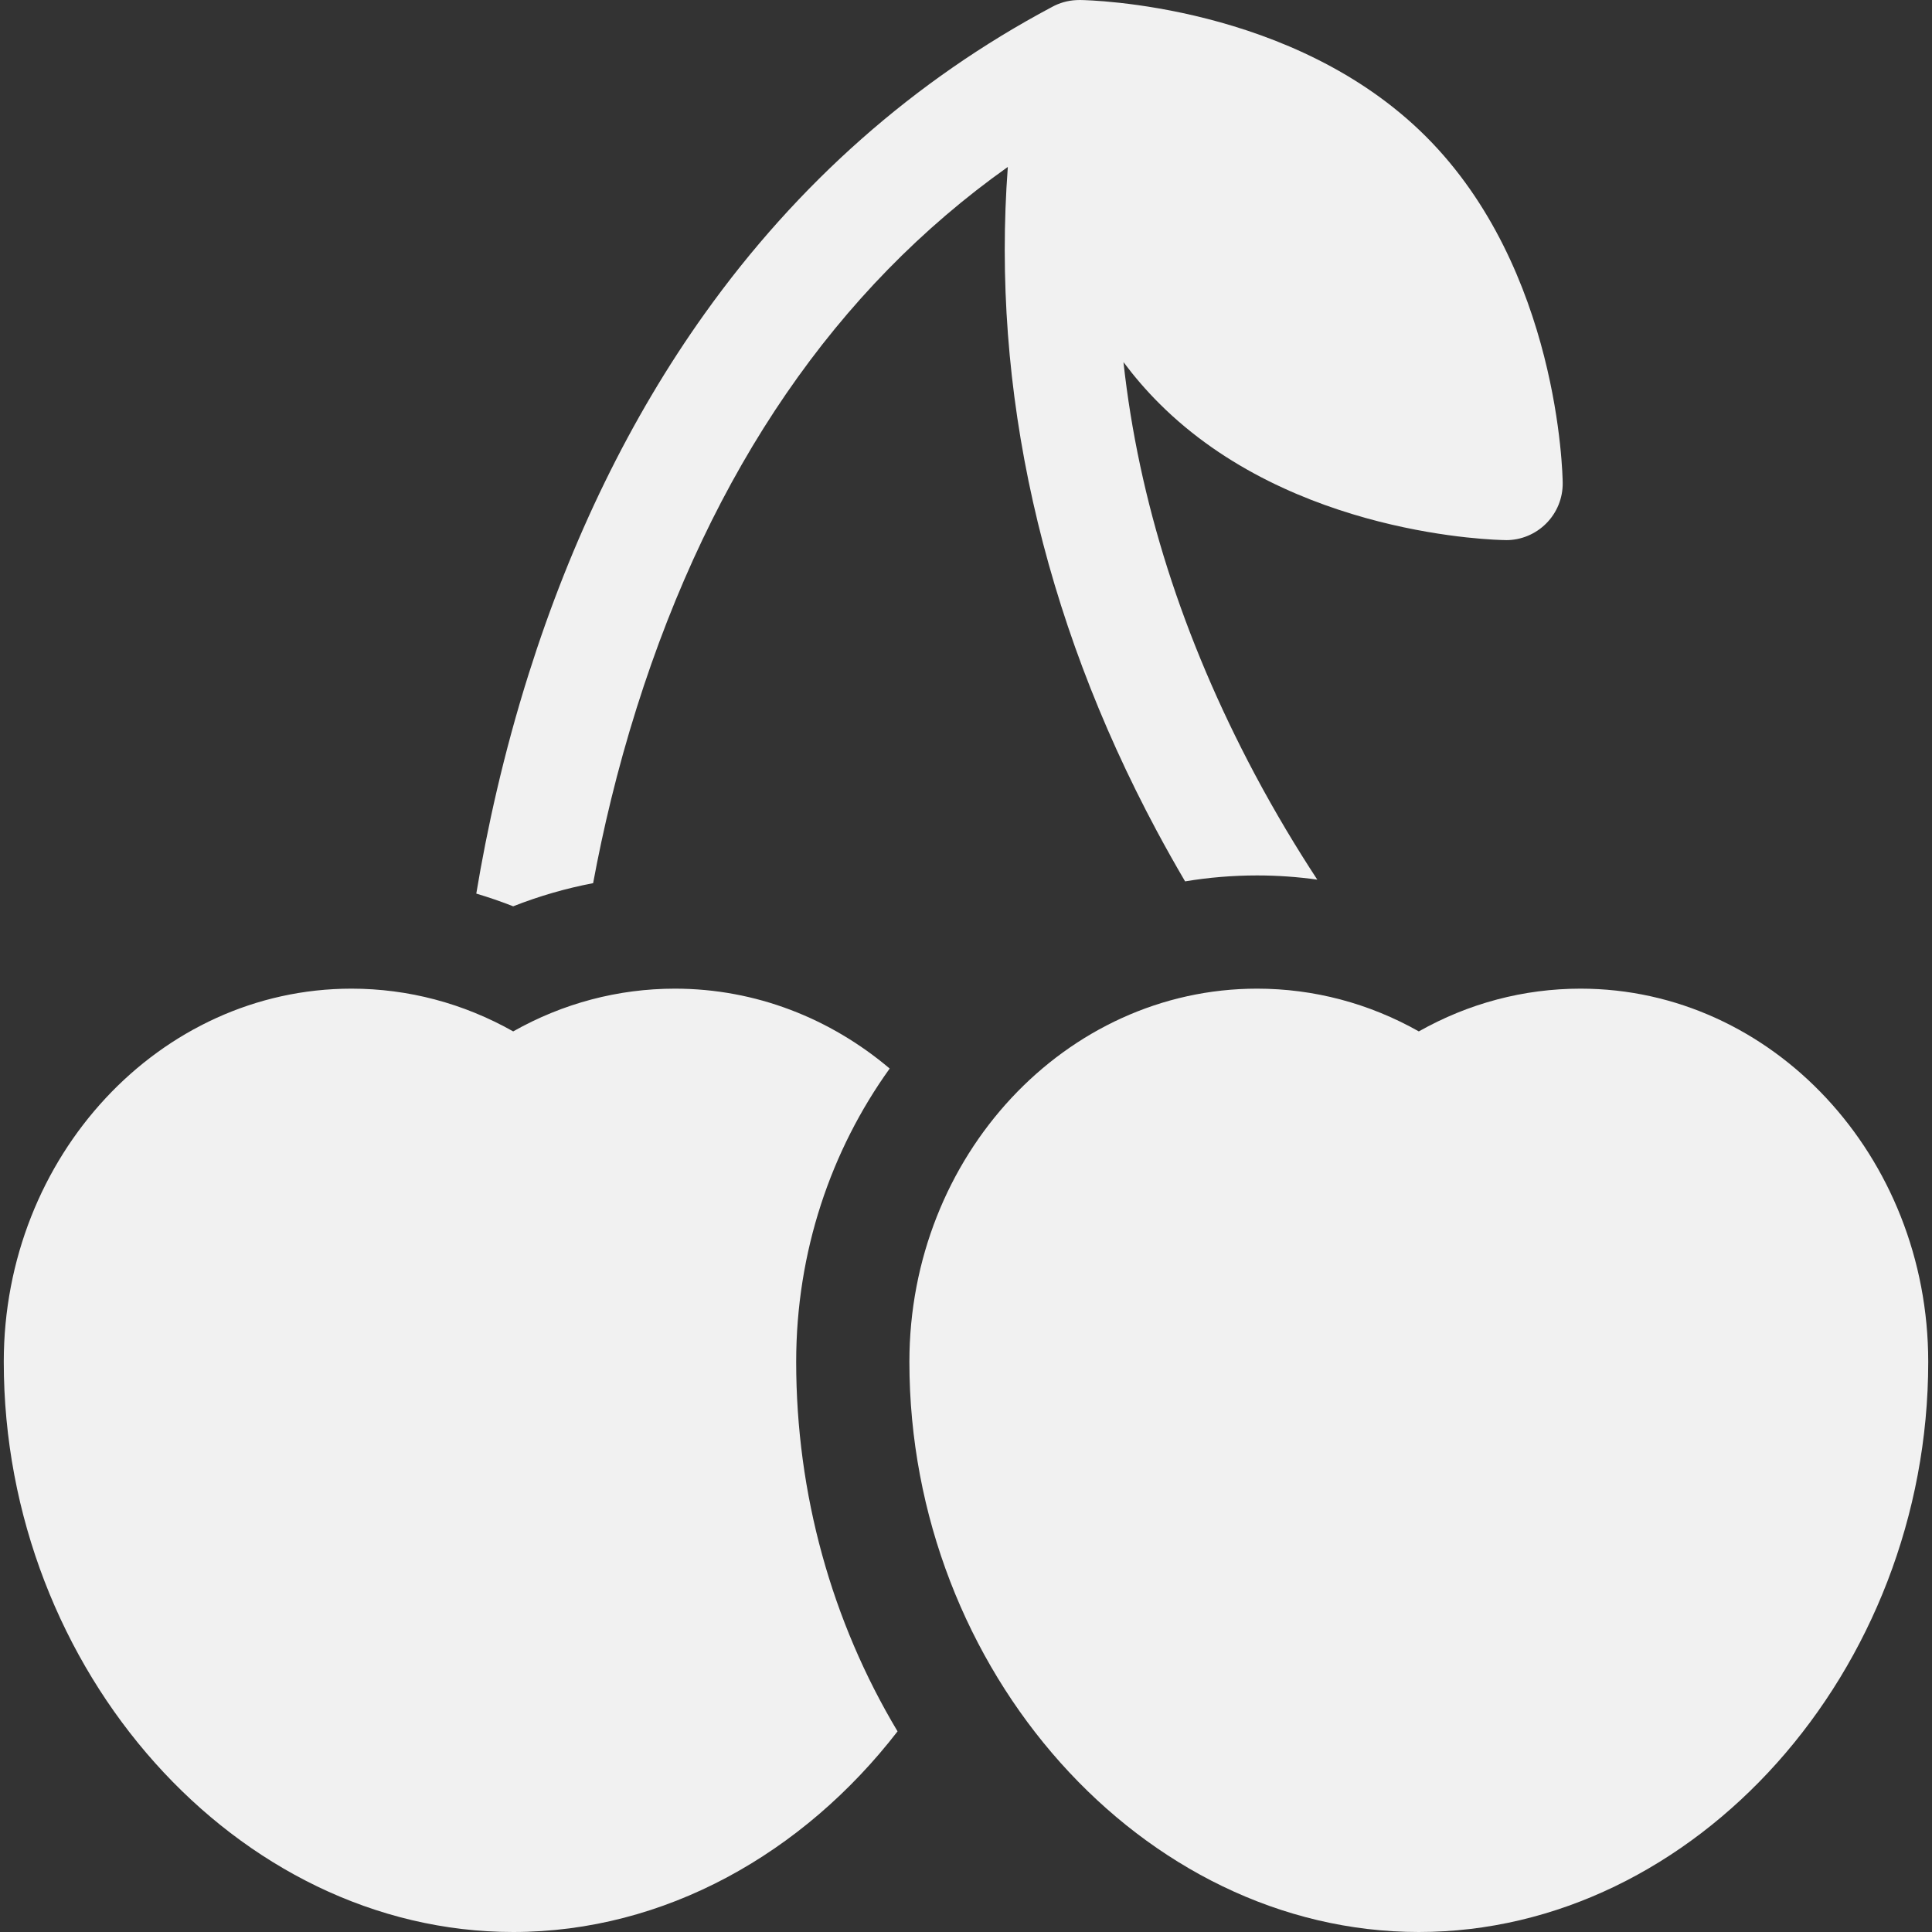
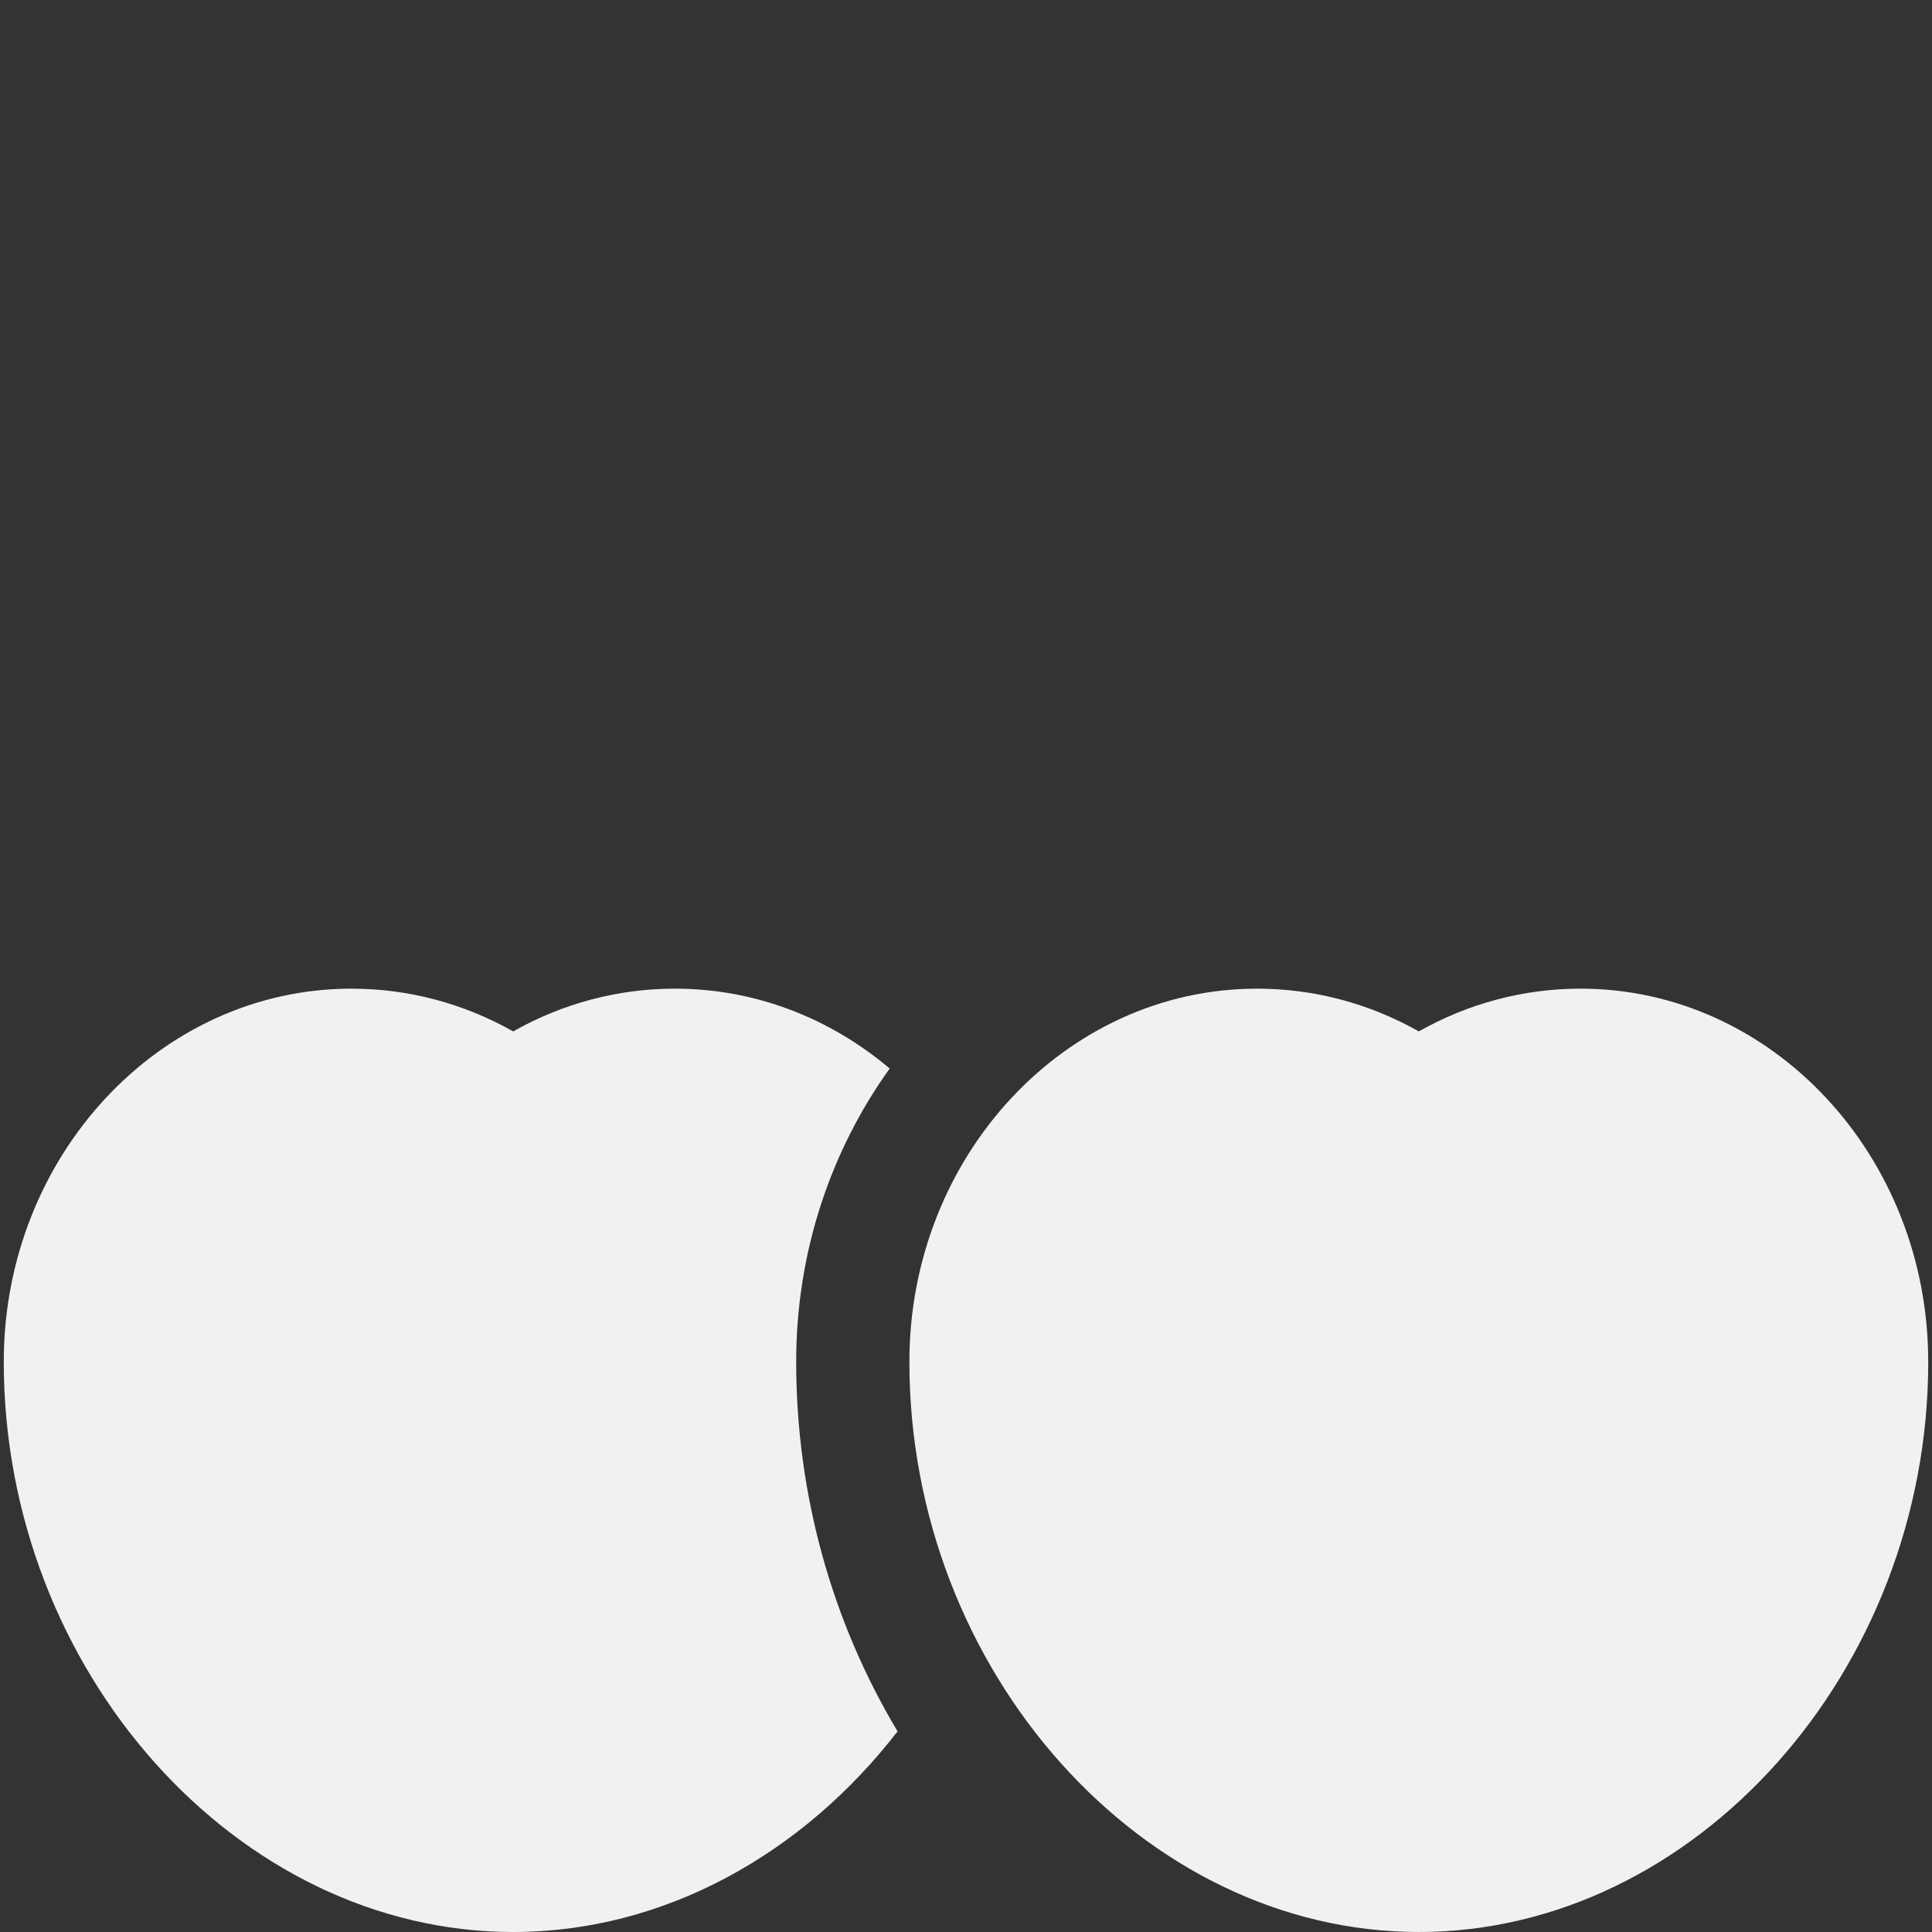
<svg xmlns="http://www.w3.org/2000/svg" width="40" height="40" viewBox="0 0 40 40" fill="none">
  <rect x="0" y="0" width="40" height="40" fill="#333333" stroke="none" />
  <g clip-path="url(#clip0_141_2040)">
    <path d="M18.42 22.123C17.195 21.087 15.65 20.469 13.973 20.469C12.797 20.469 11.653 20.773 10.625 21.354C9.596 20.773 8.453 20.469 7.277 20.469C3.307 20.469 0.078 23.935 0.078 28.195C0.078 34.594 4.908 40 10.625 40C13.762 40 16.631 38.372 18.583 35.846C17.218 33.566 16.484 30.928 16.484 28.195C16.484 25.916 17.206 23.812 18.42 22.123Z" fill="#F1F1F1" />
-     <path d="M23.947 17.199C24.142 17.563 24.339 17.912 24.536 18.248C25.022 18.167 25.52 18.125 26.027 18.125C26.444 18.125 26.861 18.154 27.273 18.212C26.844 17.557 26.403 16.826 25.977 16.025C24.48 13.208 23.573 10.356 23.26 7.497C23.482 7.793 23.728 8.081 24.001 8.353C26.748 11.1 30.99 11.181 31.169 11.182C31.174 11.183 31.178 11.183 31.183 11.183C31.493 11.183 31.791 11.059 32.011 10.839C32.234 10.616 32.358 10.313 32.354 9.997C32.352 9.818 32.272 5.576 29.525 2.829C26.788 0.092 22.567 0.003 22.36 6.36574e-05C22.335 -0 22.311 0.001 22.286 0.002C22.107 0.01 21.933 0.06 21.779 0.145C18.935 1.657 16.515 3.794 14.586 6.499C13.053 8.648 11.829 11.155 10.947 13.95C10.422 15.611 10.082 17.17 9.861 18.501C10.119 18.578 10.374 18.665 10.625 18.764C11.161 18.553 11.716 18.392 12.28 18.285C12.483 17.189 12.772 15.954 13.182 14.655C14.736 9.732 17.316 5.975 20.866 3.456C20.522 8.054 21.57 12.758 23.947 17.199Z" fill="#F1F1F1" />
    <path d="M32.723 20.469C31.547 20.469 30.404 20.773 29.375 21.354C28.346 20.773 27.203 20.469 26.027 20.469C22.057 20.469 18.828 23.935 18.828 28.195C18.828 34.594 23.658 40 29.375 40C35.092 40 39.922 34.594 39.922 28.195C39.922 23.935 36.693 20.469 32.723 20.469Z" fill="#F1F1F1" />
  </g>
  <defs>
    <clipPath id="clip0_141_2040">
      <rect width="40" height="40" fill="white" />
    </clipPath>
  </defs>
</svg>